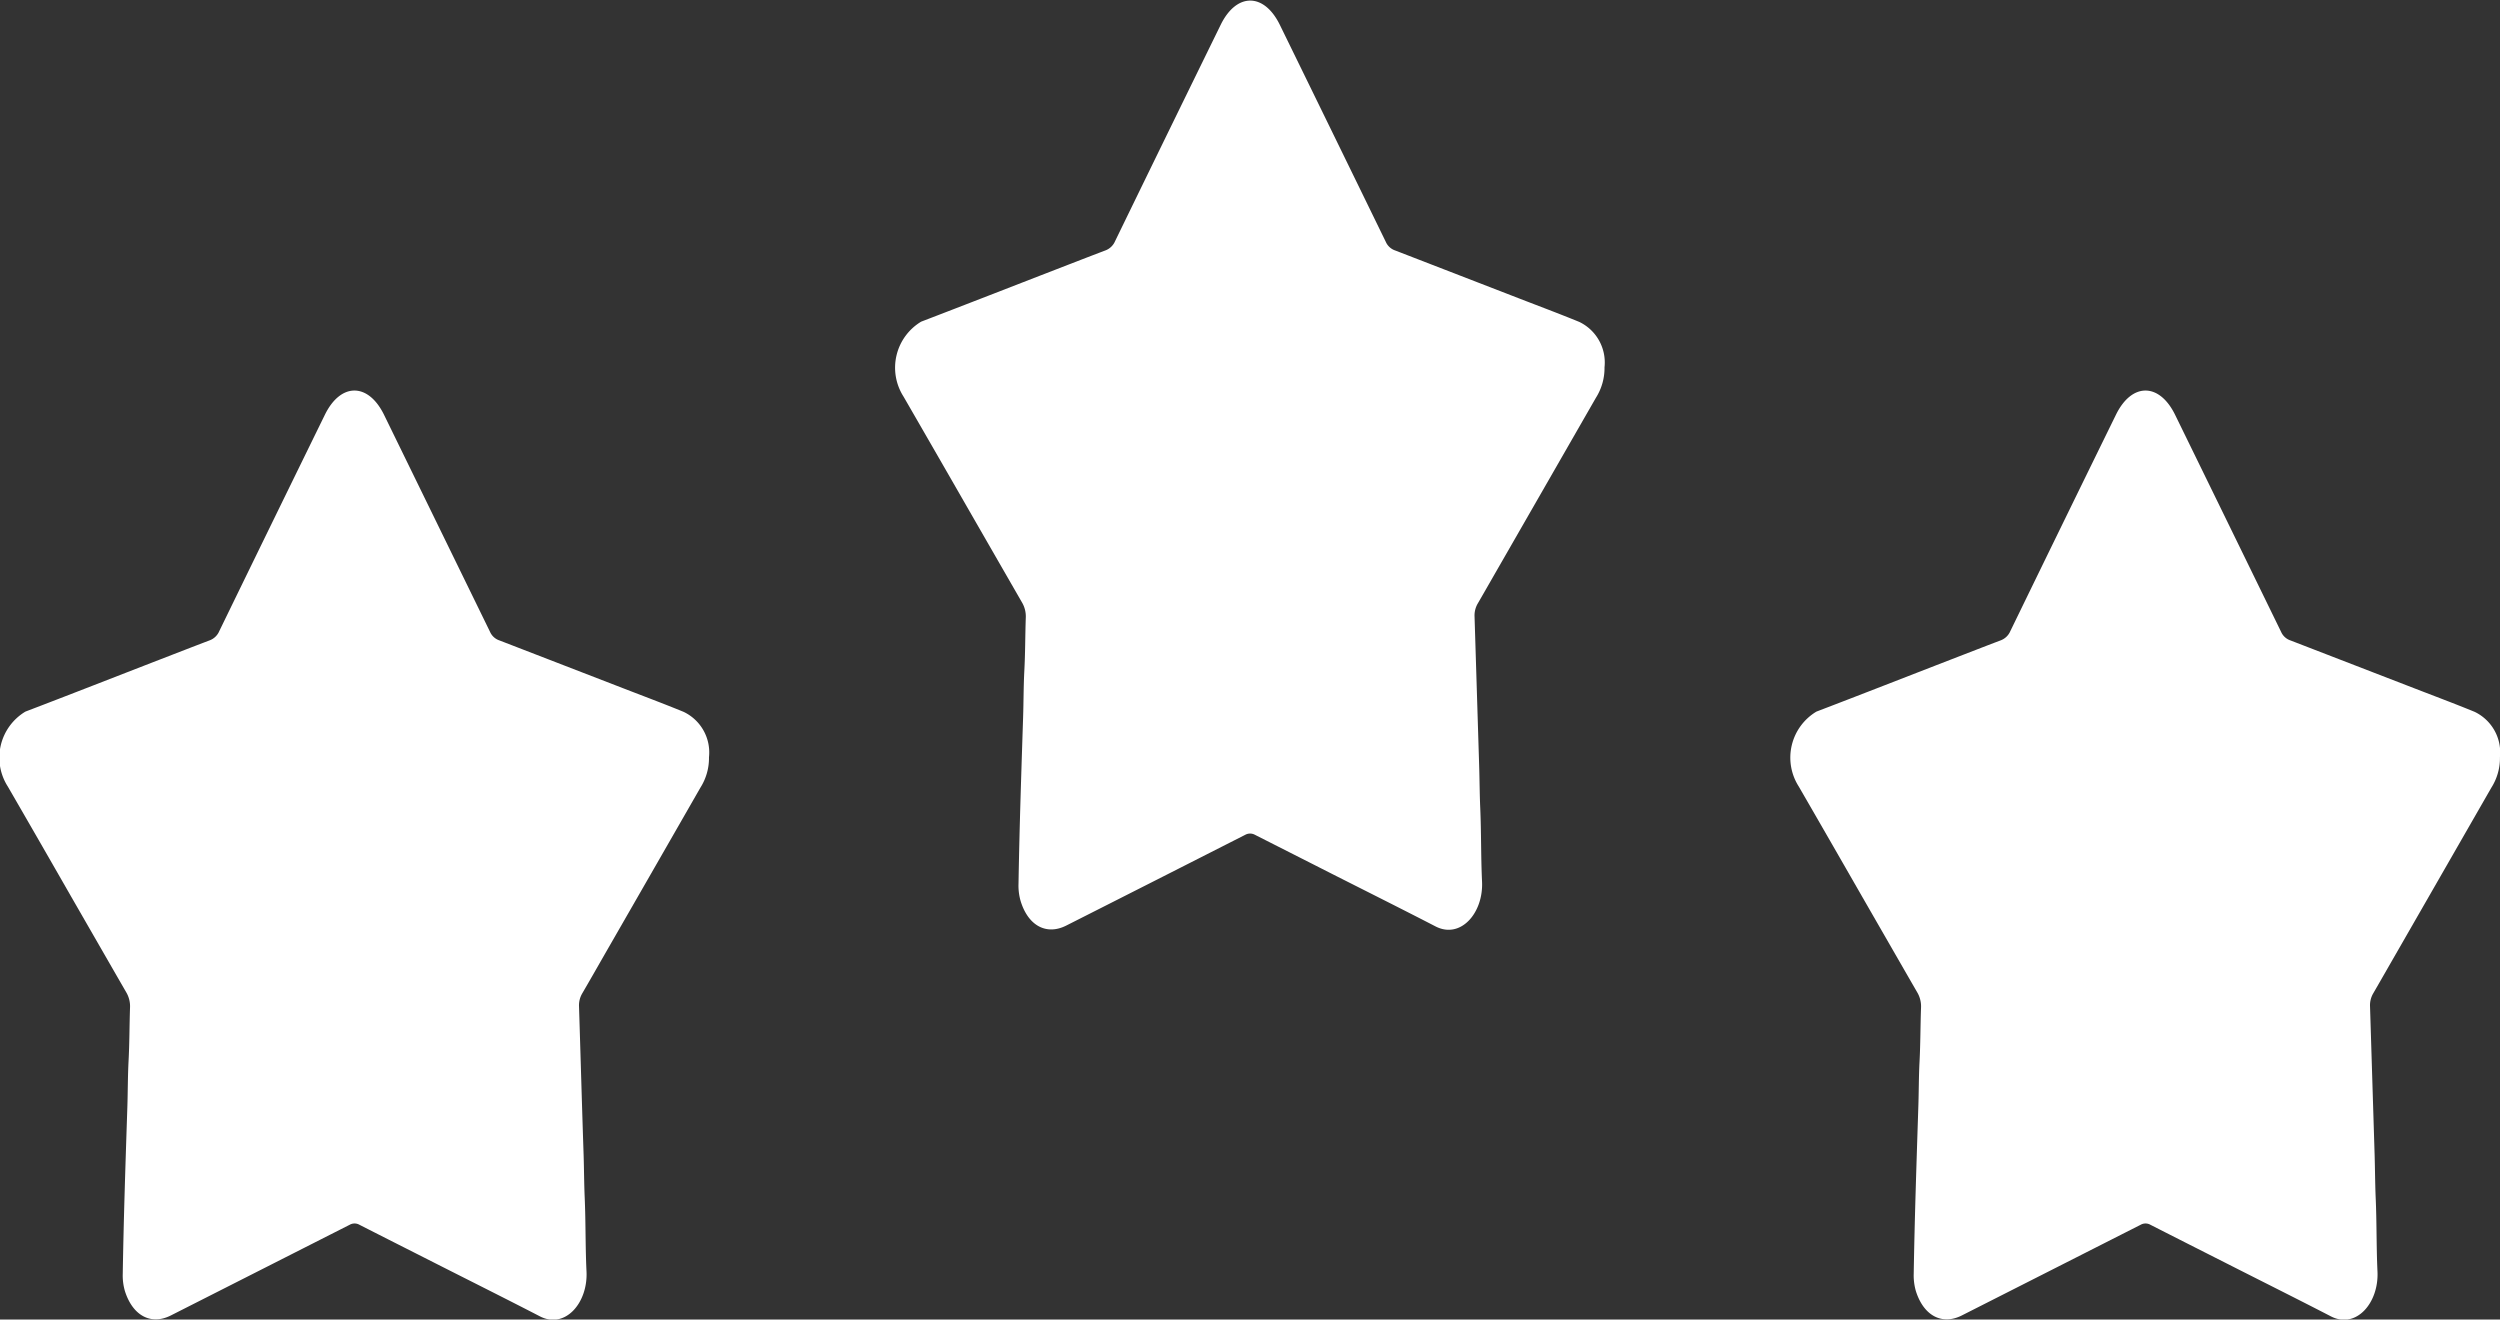
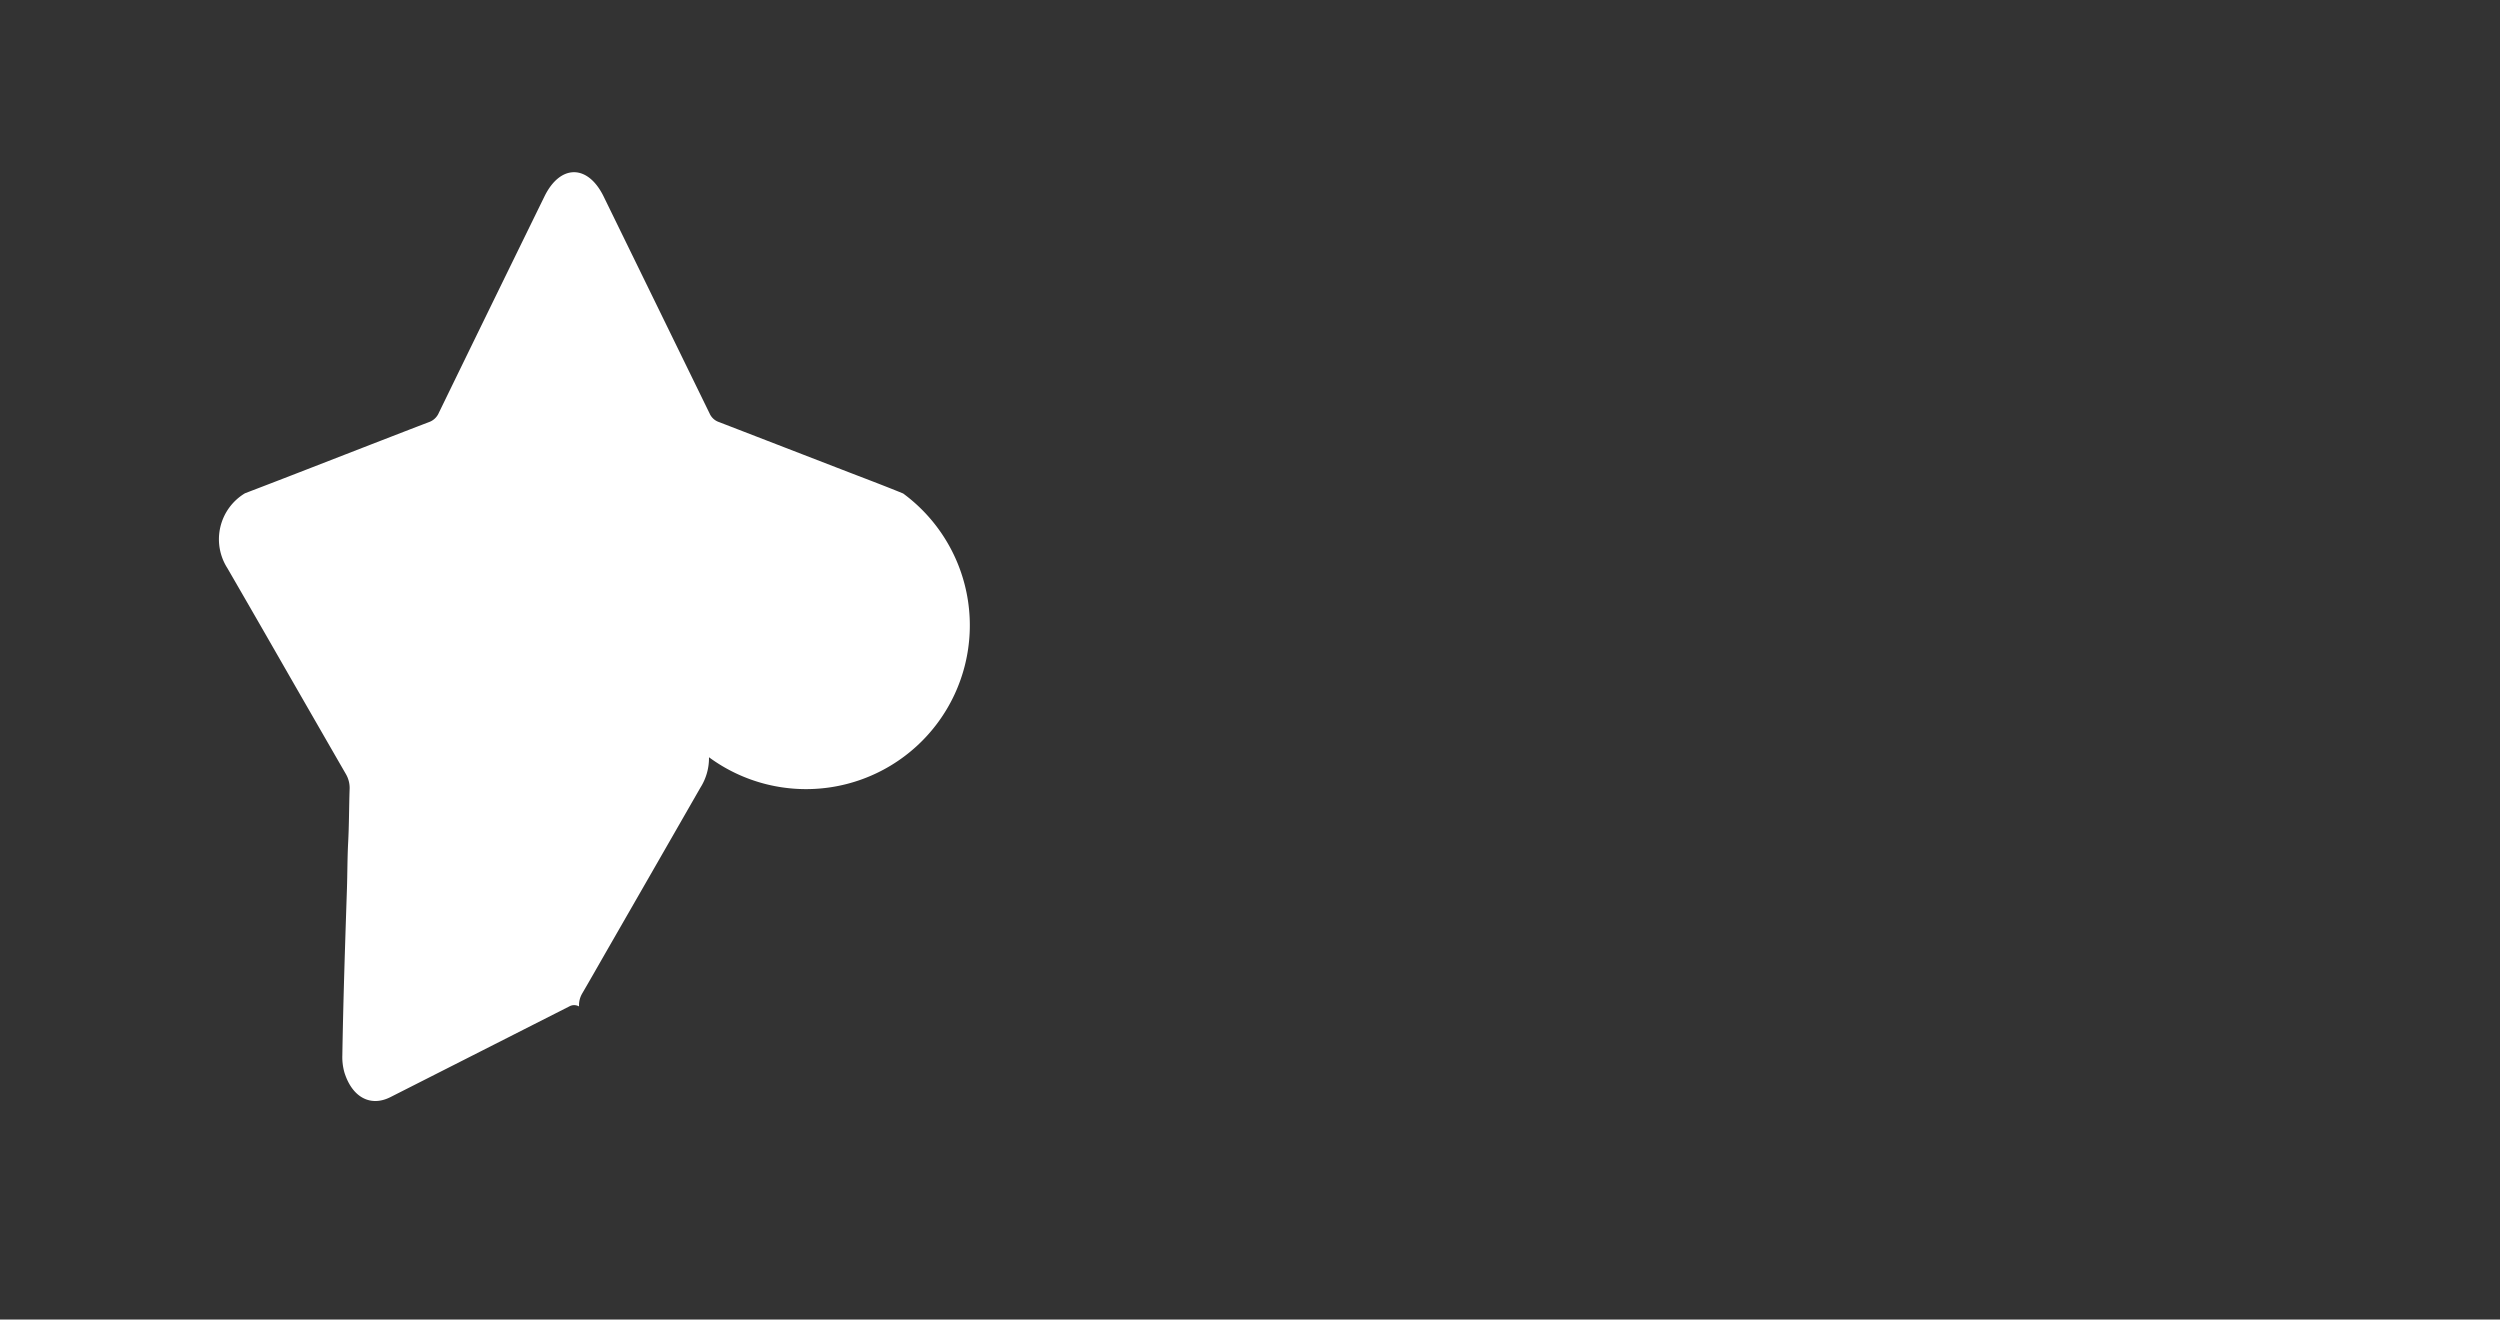
<svg xmlns="http://www.w3.org/2000/svg" width="54.398" height="28.712" viewBox="0 0 54.398 28.712">
  <rect x="0" y="0" width="54.398" height="28.712" fill="#333333" stroke="none" />
  <g id="LARGEST_FLEET_OF" data-name="LARGEST FLEET OF" transform="translate(400.391 -2425.308)">
-     <path id="Path_436" data-name="Path 436" d="M544.852,7870.3a1.208,1.208,0,0,1-.187.663q-1.033,1.8-2.067,3.6c-.167.29-.333.582-.5.87a.515.515,0,0,0-.074.29q.05,1.617.1,3.235c.01.311.01.621.024.932.023.533.014,1.068.039,1.6.033.686-.468,1.257-1.012.976-.742-.383-1.486-.755-2.229-1.131q-.849-.431-1.7-.862a.22.22,0,0,0-.212,0q-1.945.989-3.891,1.973c-.43.219-.829.01-.995-.529a1.2,1.2,0,0,1-.047-.379c.02-1.208.061-2.416.1-3.623.011-.334.009-.668.026-1,.021-.386.019-.774.032-1.161a.6.6,0,0,0-.083-.339q-.6-1.042-1.2-2.086c-.459-.8-.917-1.595-1.376-2.39a1.168,1.168,0,0,1,.383-1.632c.981-.376,1.961-.759,2.942-1.139.354-.137.708-.275,1.064-.41a.368.368,0,0,0,.212-.2q1.147-2.359,2.3-4.712c.344-.7.94-.7,1.285,0q1.156,2.363,2.308,4.727a.343.343,0,0,0,.206.186l2.682,1.038c.441.171.883.336,1.322.516A.979.979,0,0,1,544.852,7870.3Z" transform="translate(-910.33 -5437)" fill="#fff" />
-     <path id="Path_437" data-name="Path 437" d="M571.565,7878.785a1.2,1.2,0,0,1-.187.662q-1.033,1.8-2.067,3.6c-.167.29-.333.582-.5.87a.512.512,0,0,0-.073.29q.05,1.616.1,3.235c.009.311.01.622.023.933.024.532.014,1.068.039,1.6.033.687-.468,1.258-1.013.976-.741-.383-1.486-.754-2.228-1.131-.567-.287-1.133-.573-1.7-.862a.215.215,0,0,0-.212,0q-1.945.987-3.891,1.973c-.43.218-.83.009-1-.53a1.223,1.223,0,0,1-.047-.379c.02-1.208.061-2.415.1-3.622.012-.335.009-.669.027-1,.02-.386.018-.774.032-1.161a.6.6,0,0,0-.083-.339c-.4-.693-.8-1.39-1.2-2.085q-.688-1.2-1.376-2.391a1.167,1.167,0,0,1,.383-1.632c.981-.375,1.961-.759,2.942-1.139.355-.137.708-.275,1.064-.41a.367.367,0,0,0,.212-.2q1.147-2.36,2.3-4.712c.344-.7.94-.7,1.285,0q1.155,2.362,2.308,4.726a.342.342,0,0,0,.206.187l2.683,1.037c.441.171.883.336,1.322.516A.981.981,0,0,1,571.565,7878.785Z" transform="translate(-917.559 -5437)" fill="#fff" />
-     <path id="Path_438" data-name="Path 438" d="M518.138,7878.785a1.2,1.2,0,0,1-.187.662q-1.032,1.8-2.067,3.6c-.166.29-.332.582-.5.87a.512.512,0,0,0-.074.29c.034,1.078.064,2.157.1,3.235.01.311.01.622.024.933.023.532.013,1.068.039,1.6.033.687-.468,1.258-1.013.976-.741-.383-1.485-.754-2.228-1.131-.566-.287-1.133-.573-1.7-.862a.215.215,0,0,0-.212,0q-1.945.987-3.891,1.973c-.43.218-.829.009-1-.53a1.216,1.216,0,0,1-.047-.379c.02-1.208.06-2.415.1-3.622.011-.335.009-.669.026-1,.021-.386.019-.774.032-1.161a.6.6,0,0,0-.082-.339c-.4-.693-.8-1.39-1.2-2.085q-.687-1.2-1.376-2.391a1.167,1.167,0,0,1,.382-1.632c.982-.375,1.961-.759,2.942-1.139.354-.137.708-.275,1.063-.41a.365.365,0,0,0,.212-.2q1.148-2.36,2.3-4.712c.344-.7.94-.7,1.285,0q1.154,2.362,2.308,4.726a.342.342,0,0,0,.207.187l2.682,1.037c.441.171.883.336,1.322.516A.978.978,0,0,1,518.138,7878.785Z" transform="translate(-903.102 -5437)" fill="#fff" />
+     <path id="Path_438" data-name="Path 438" d="M518.138,7878.785a1.2,1.2,0,0,1-.187.662q-1.032,1.8-2.067,3.6c-.166.29-.332.582-.5.87a.512.512,0,0,0-.074.29a.215.215,0,0,0-.212,0q-1.945.987-3.891,1.973c-.43.218-.829.009-1-.53a1.216,1.216,0,0,1-.047-.379c.02-1.208.06-2.415.1-3.622.011-.335.009-.669.026-1,.021-.386.019-.774.032-1.161a.6.6,0,0,0-.082-.339c-.4-.693-.8-1.39-1.2-2.085q-.687-1.2-1.376-2.391a1.167,1.167,0,0,1,.382-1.632c.982-.375,1.961-.759,2.942-1.139.354-.137.708-.275,1.063-.41a.365.365,0,0,0,.212-.2q1.148-2.36,2.3-4.712c.344-.7.94-.7,1.285,0q1.154,2.362,2.308,4.726a.342.342,0,0,0,.207.187l2.682,1.037c.441.171.883.336,1.322.516A.978.978,0,0,1,518.138,7878.785Z" transform="translate(-903.102 -5437)" fill="#fff" />
  </g>
</svg>